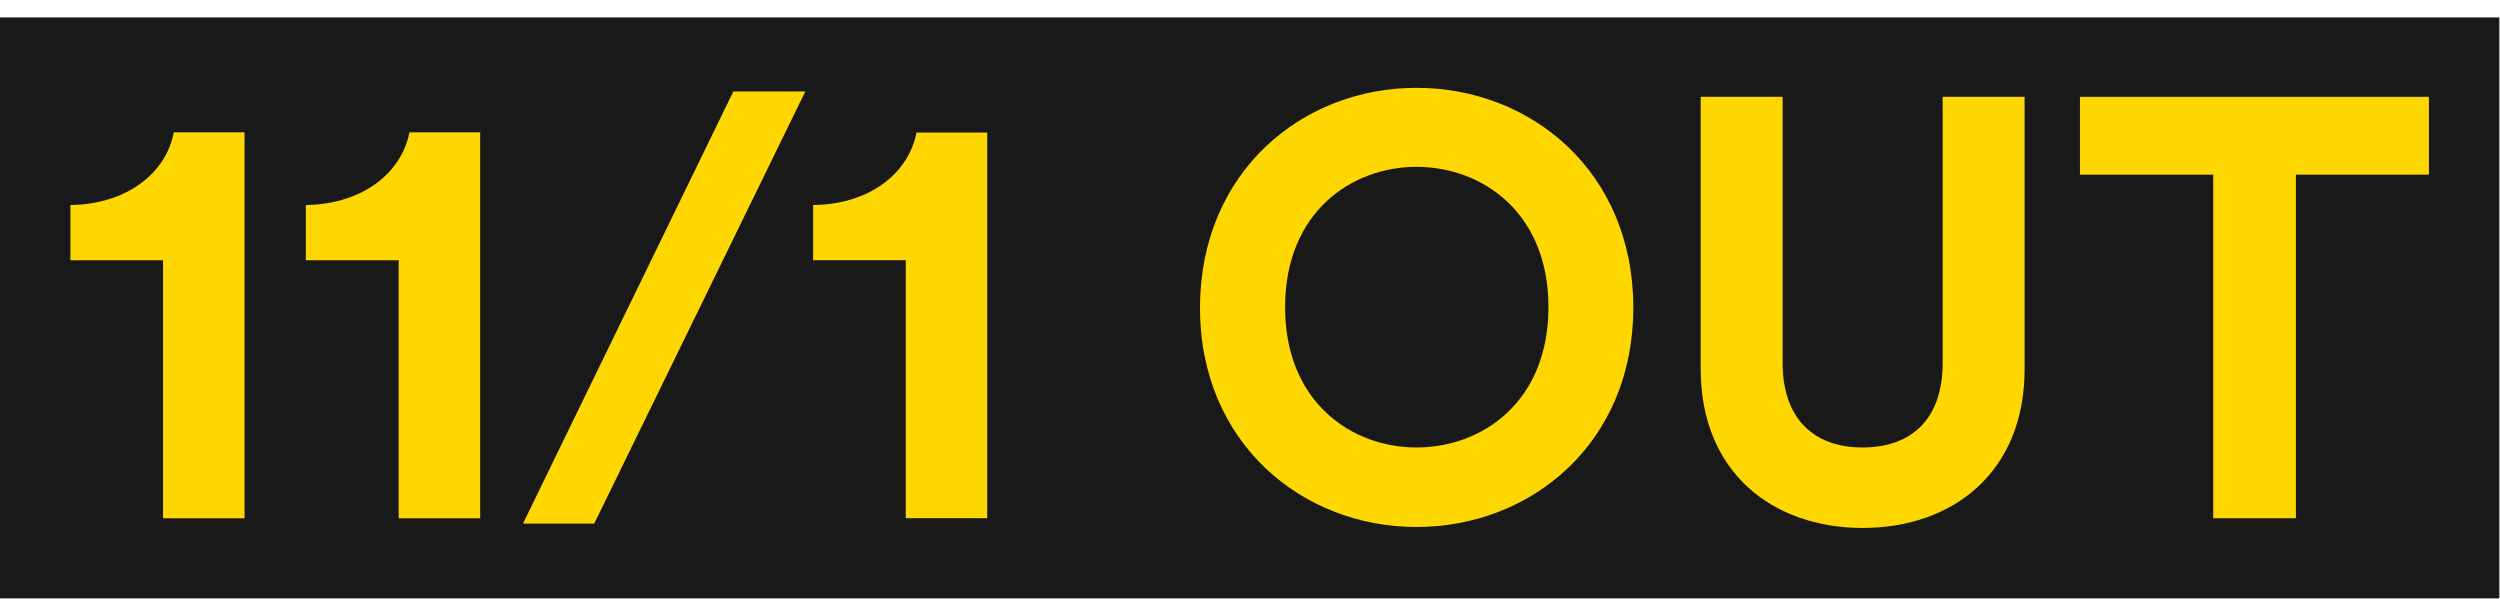
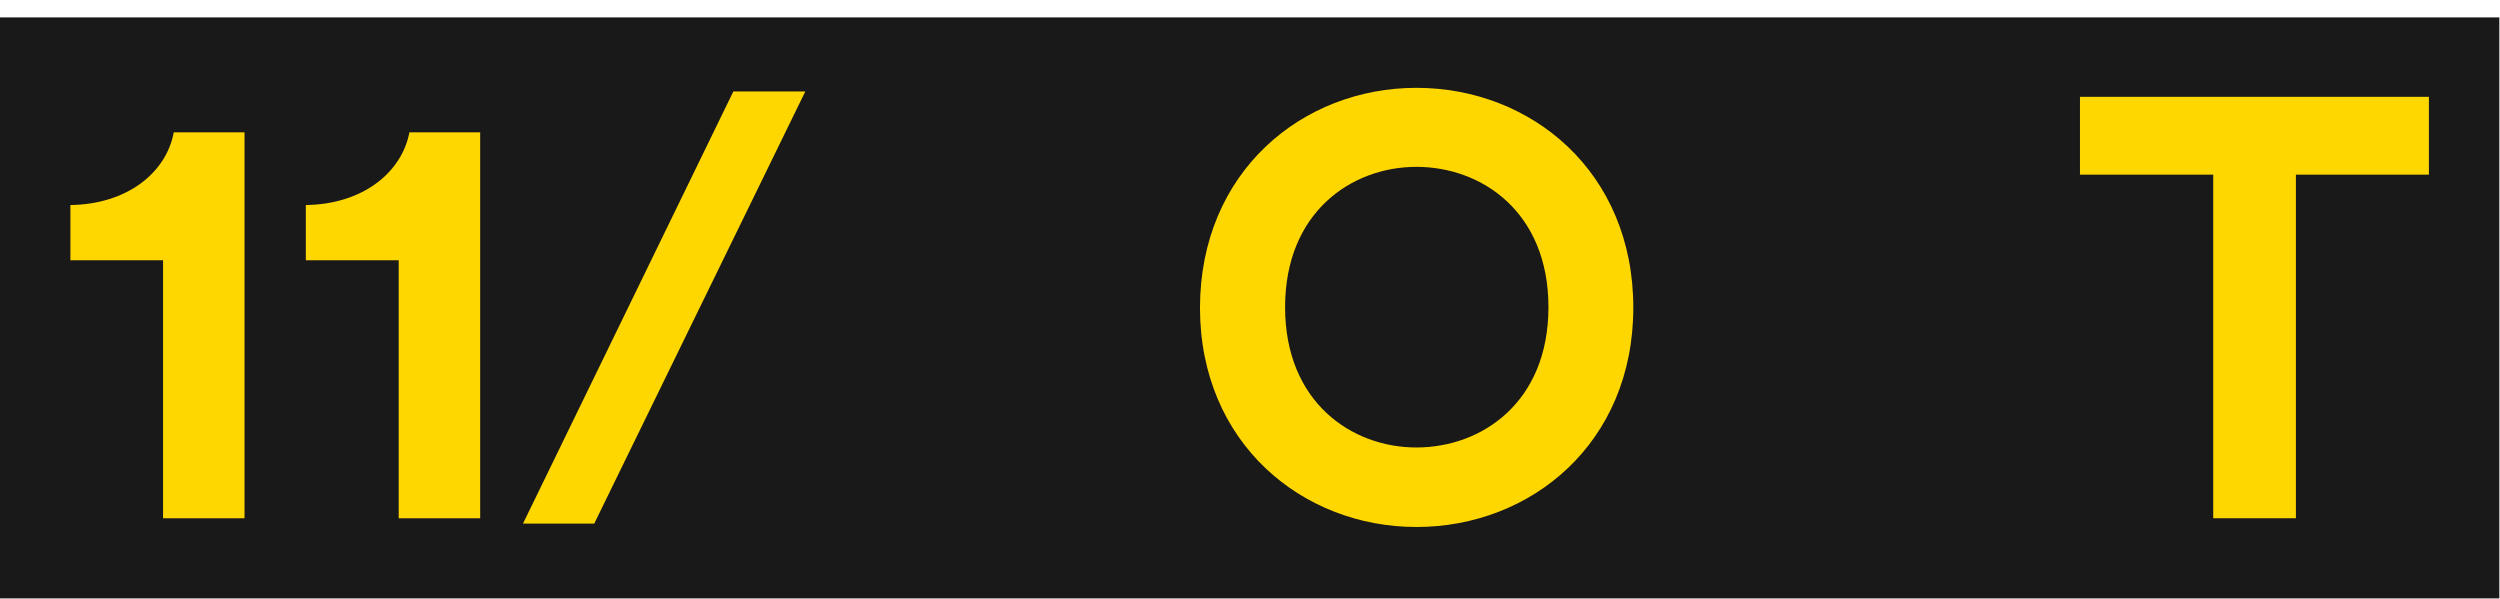
<svg xmlns="http://www.w3.org/2000/svg" width="142" height="34" viewBox="0 0 142 34" fill="none">
  <rect width="141.962" height="33" transform="translate(0 0.989)" fill="#191919" />
  <path d="M9.262 29.436V14.782H4V11.646C7.204 11.605 9.442 9.823 9.87 7.517H13.889V29.436H9.262Z" fill="#FFD700" />
  <path d="M22.647 29.436V14.782H17.371V11.646C20.576 11.605 22.813 9.823 23.255 7.517H27.274V29.436H22.647Z" fill="#FFD700" />
  <path d="M33.752 29.741H29.705L41.653 5.196H45.741L33.752 29.741Z" fill="#FFD700" />
-   <path d="M51.447 29.435V14.78H46.185V11.645C49.389 11.618 51.627 9.822 52.055 7.529H56.074V29.435H51.447Z" fill="#FFD700" />
  <path d="M80.452 4.989C86.971 4.989 92.772 9.754 92.772 17.475C92.772 25.168 86.971 29.933 80.452 29.933C73.974 29.933 68.159 25.168 68.159 17.475C68.173 9.754 73.974 4.989 80.452 4.989ZM80.452 25.417C84.167 25.417 87.952 22.848 87.952 17.447C87.952 12.046 84.167 9.477 80.452 9.477C76.778 9.477 72.993 12.046 72.993 17.447C72.993 22.848 76.778 25.417 80.452 25.417Z" fill="#FFD700" />
-   <path d="M96.6 20.955V5.5H101.254V20.624C101.254 23.759 103.008 25.417 105.785 25.417C108.616 25.417 110.343 23.759 110.343 20.624V5.5H114.997V20.969C114.997 26.839 110.909 29.988 105.785 29.988C100.688 29.975 96.6 26.839 96.6 20.955Z" fill="#FFD700" />
  <path d="M137.962 9.92H130.407V29.436H125.711V9.92H118.142V5.5H137.962" fill="#FFD700" />
</svg>